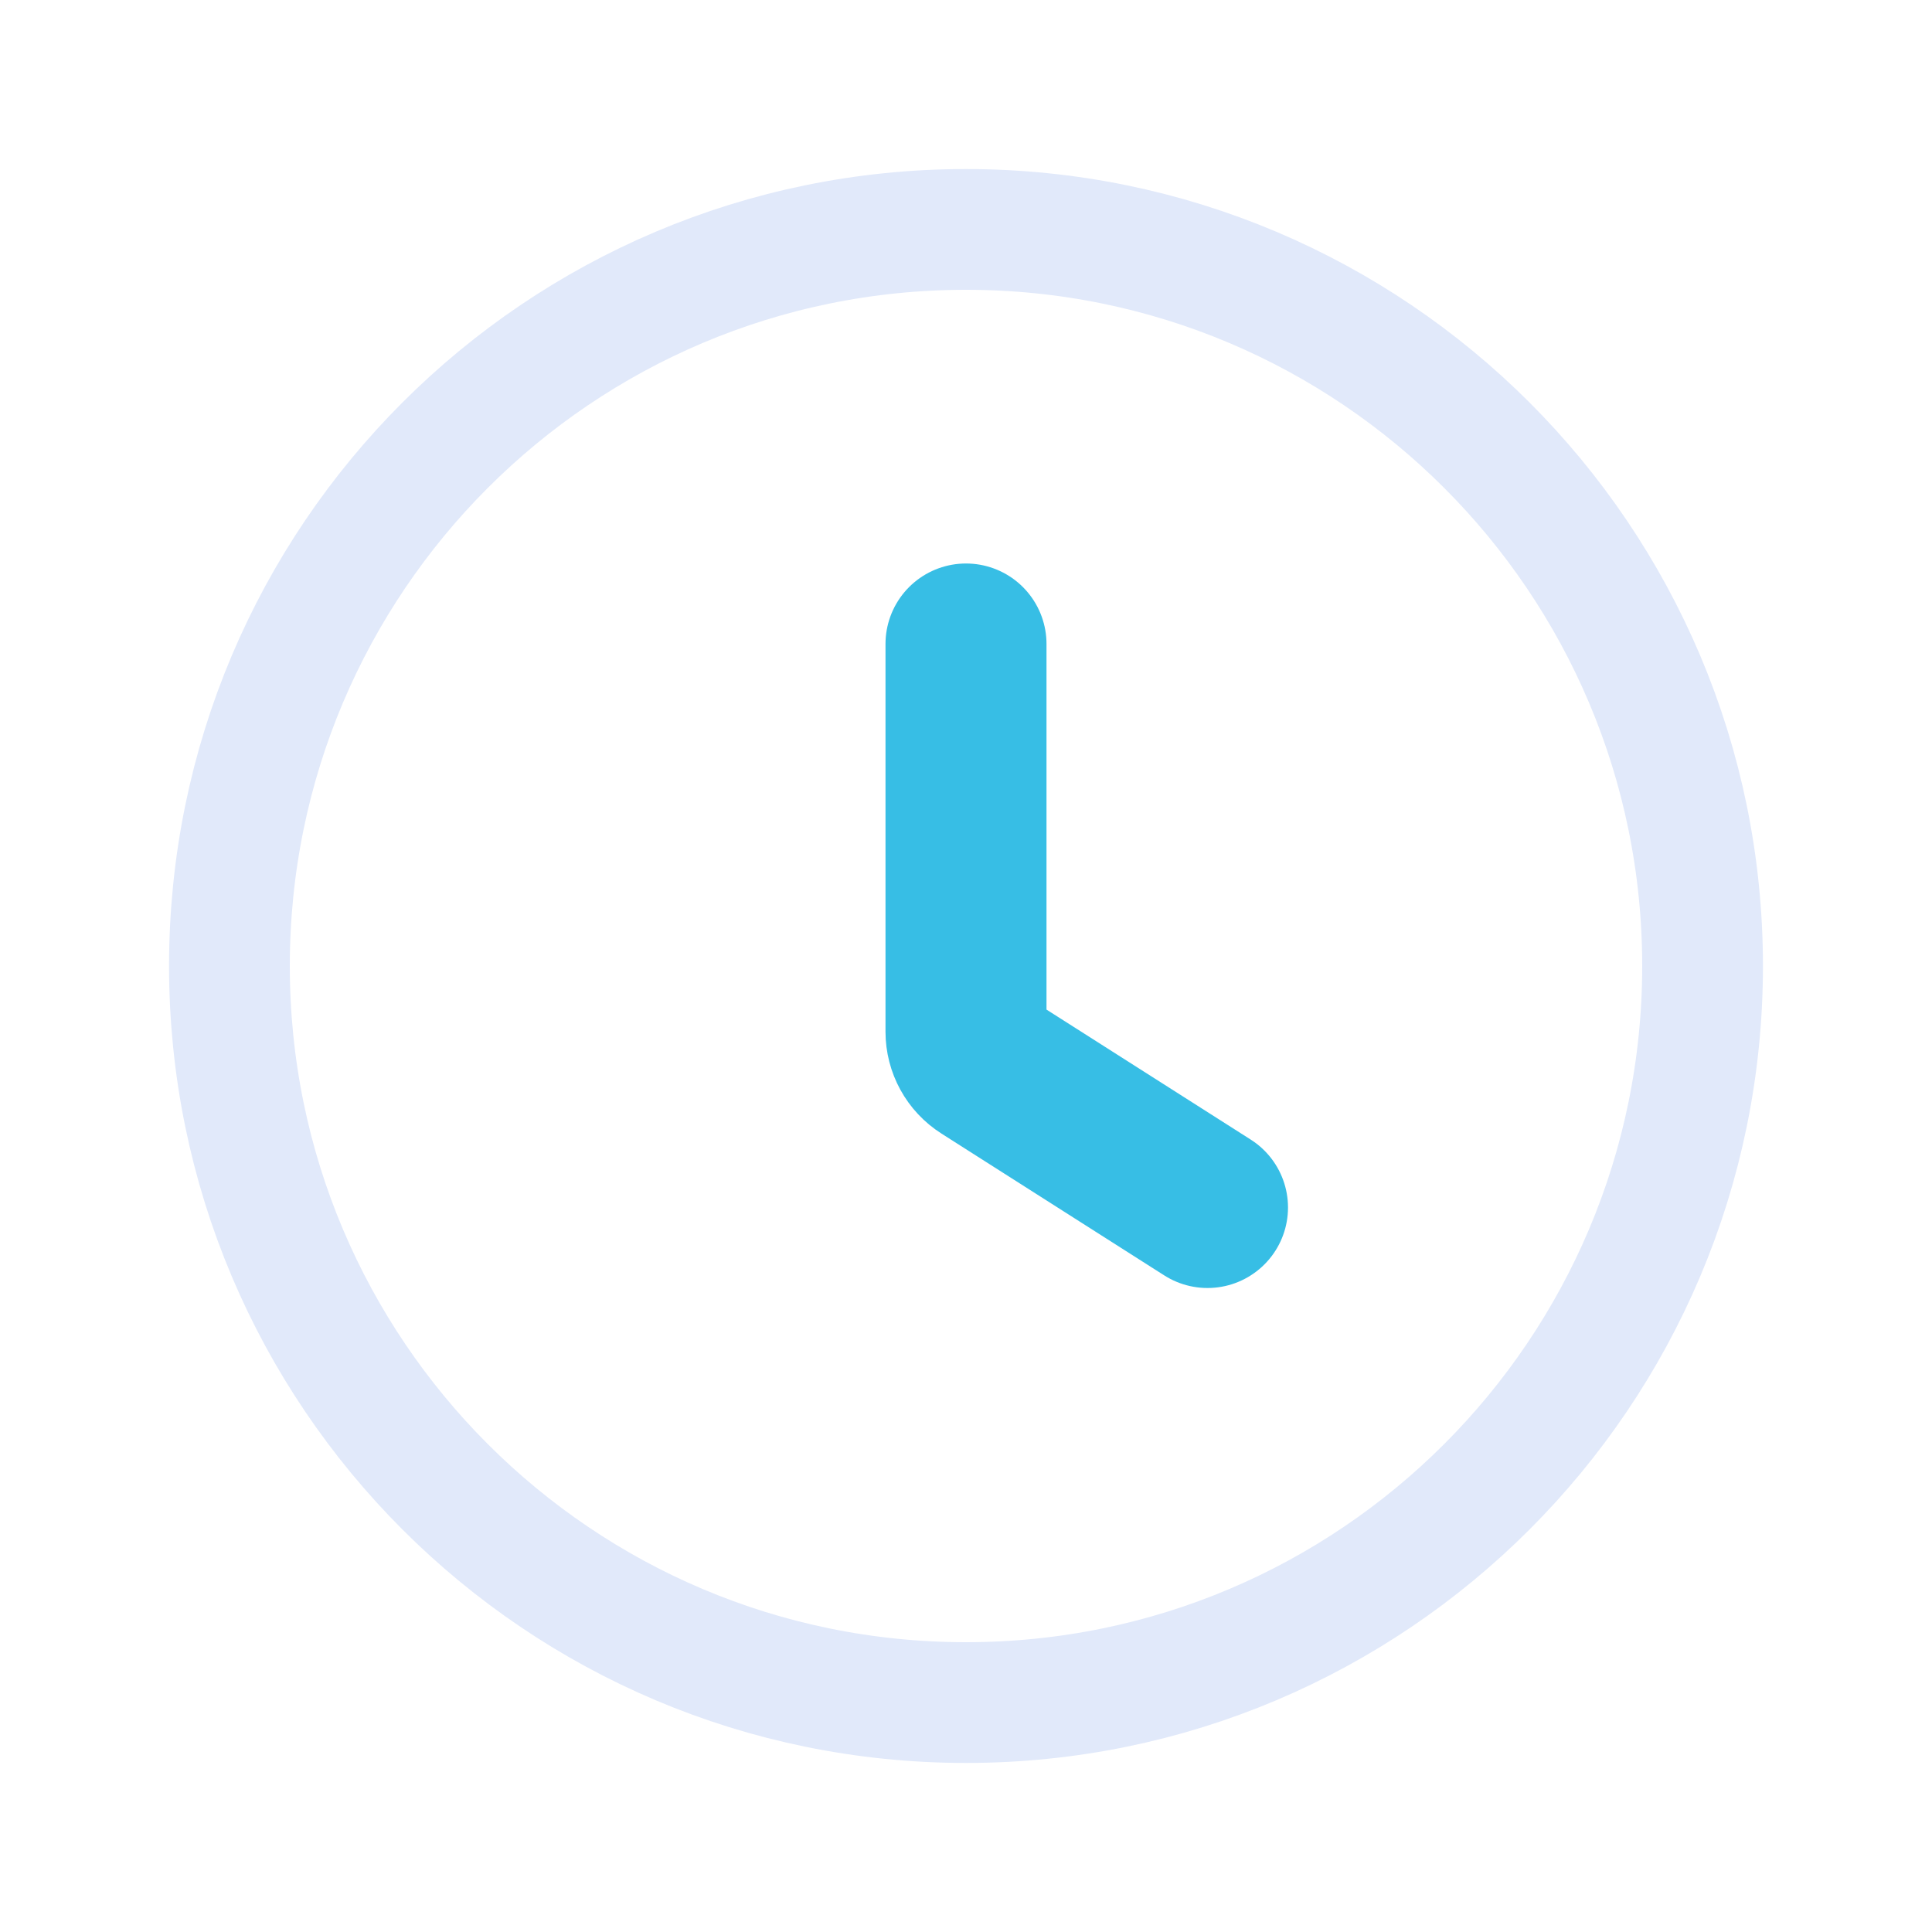
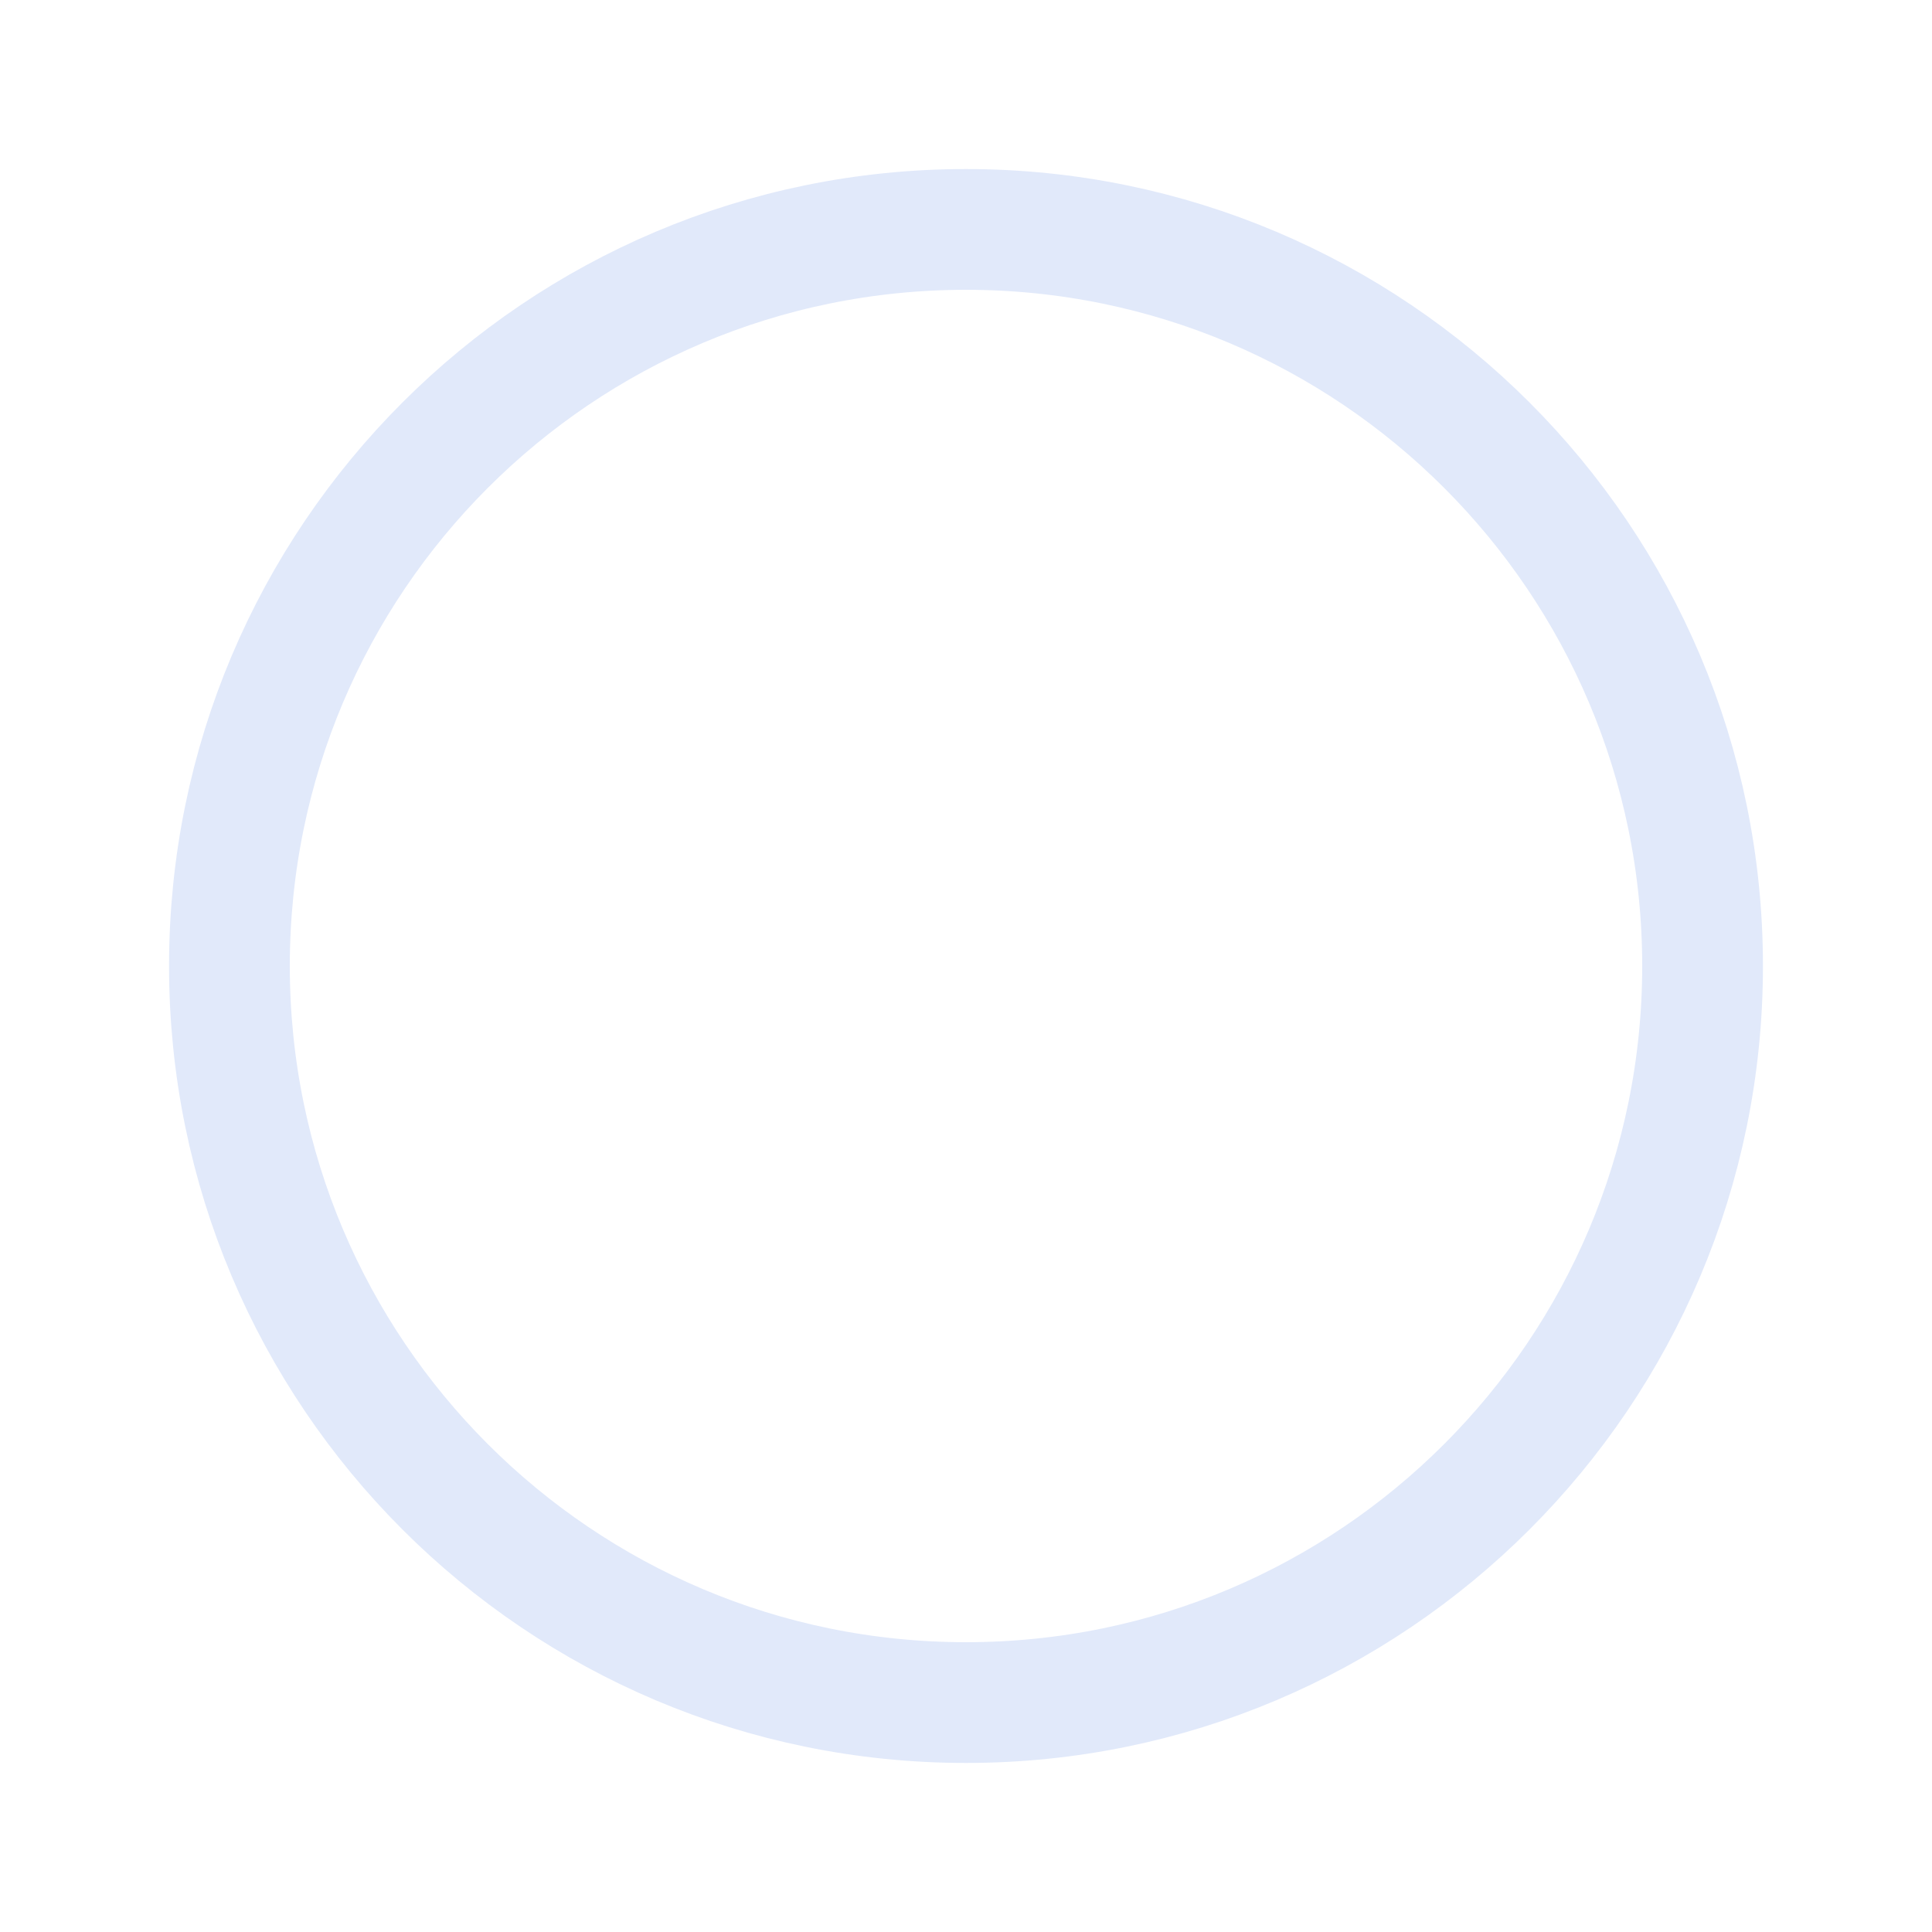
<svg xmlns="http://www.w3.org/2000/svg" width="24" height="24" viewBox="0 0 24 24" fill="none">
  <path d="M12 21.15C17.053 21.15 21.15 17.053 21.15 12C21.15 6.947 17.053 2.85 12 2.85C6.946 2.85 2.85 6.947 2.85 12C2.85 17.053 6.946 21.15 12 21.15Z" stroke="#E1E9FA" stroke-width="1.5" stroke-linecap="round" stroke-linejoin="round" />
-   <path d="M12 8V12.816C12 12.987 12.087 13.146 12.232 13.238L15 15" stroke="#37BEE5" stroke-width="2" stroke-linecap="round" stroke-linejoin="round" />
</svg>